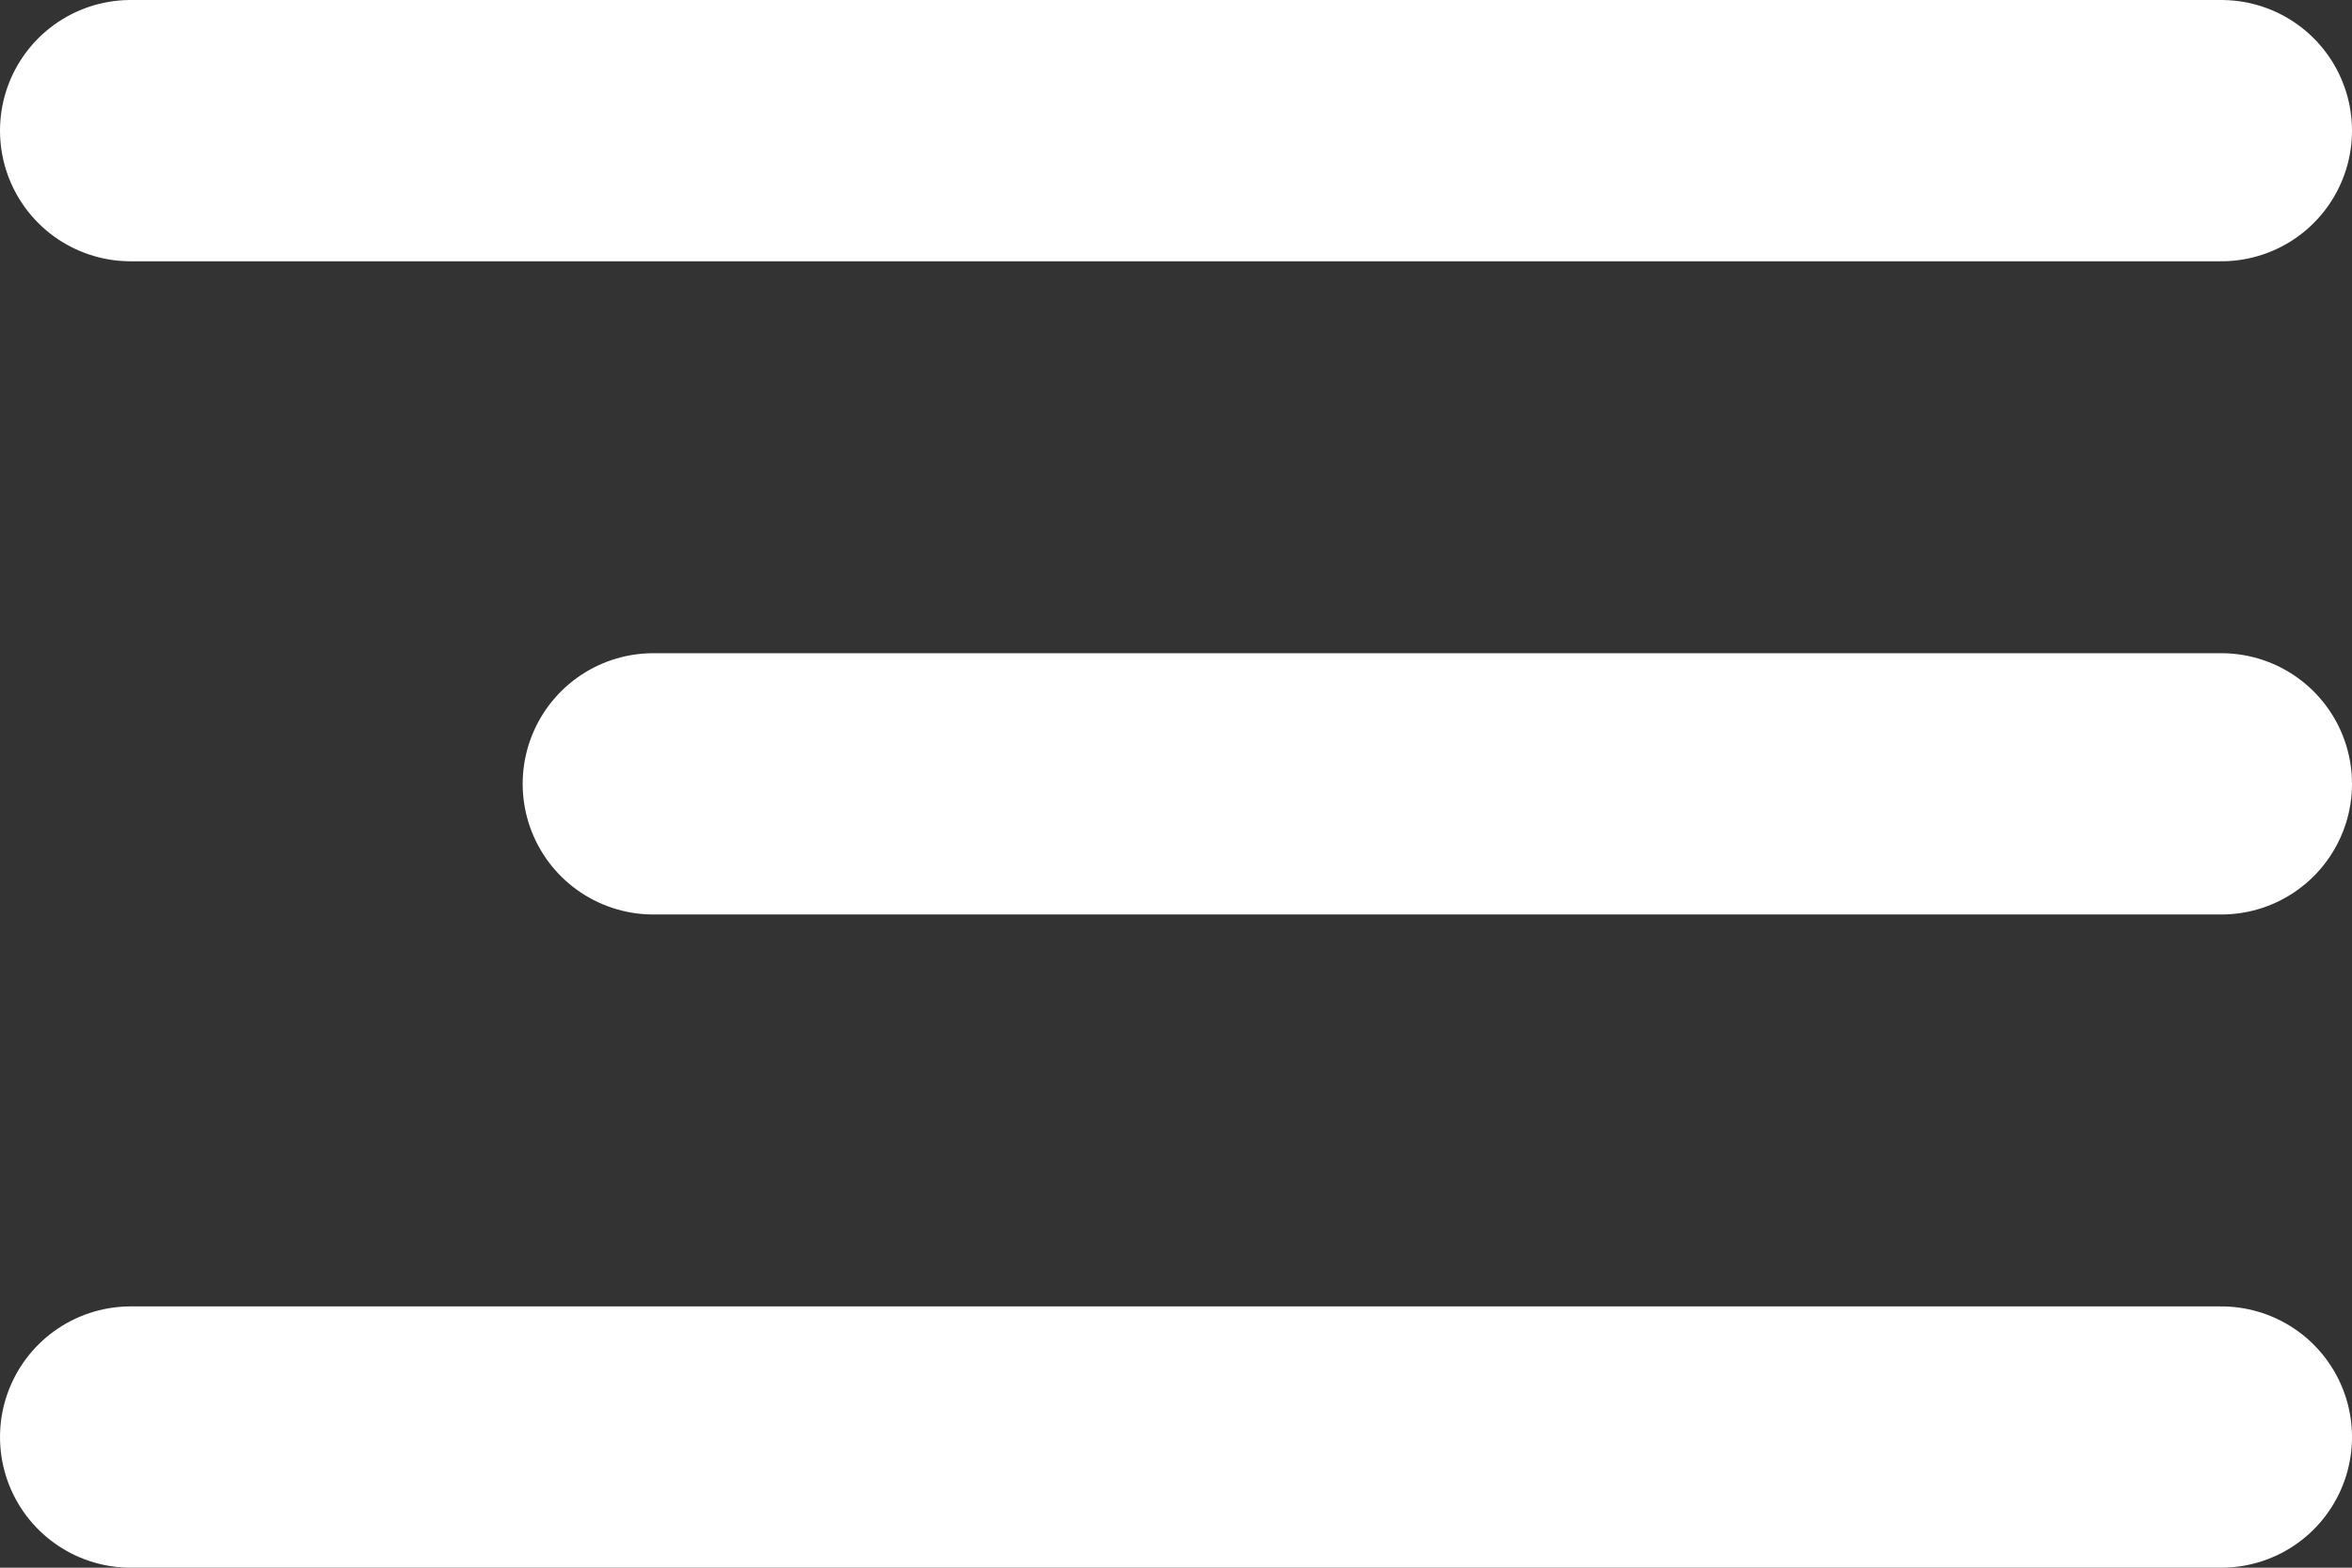
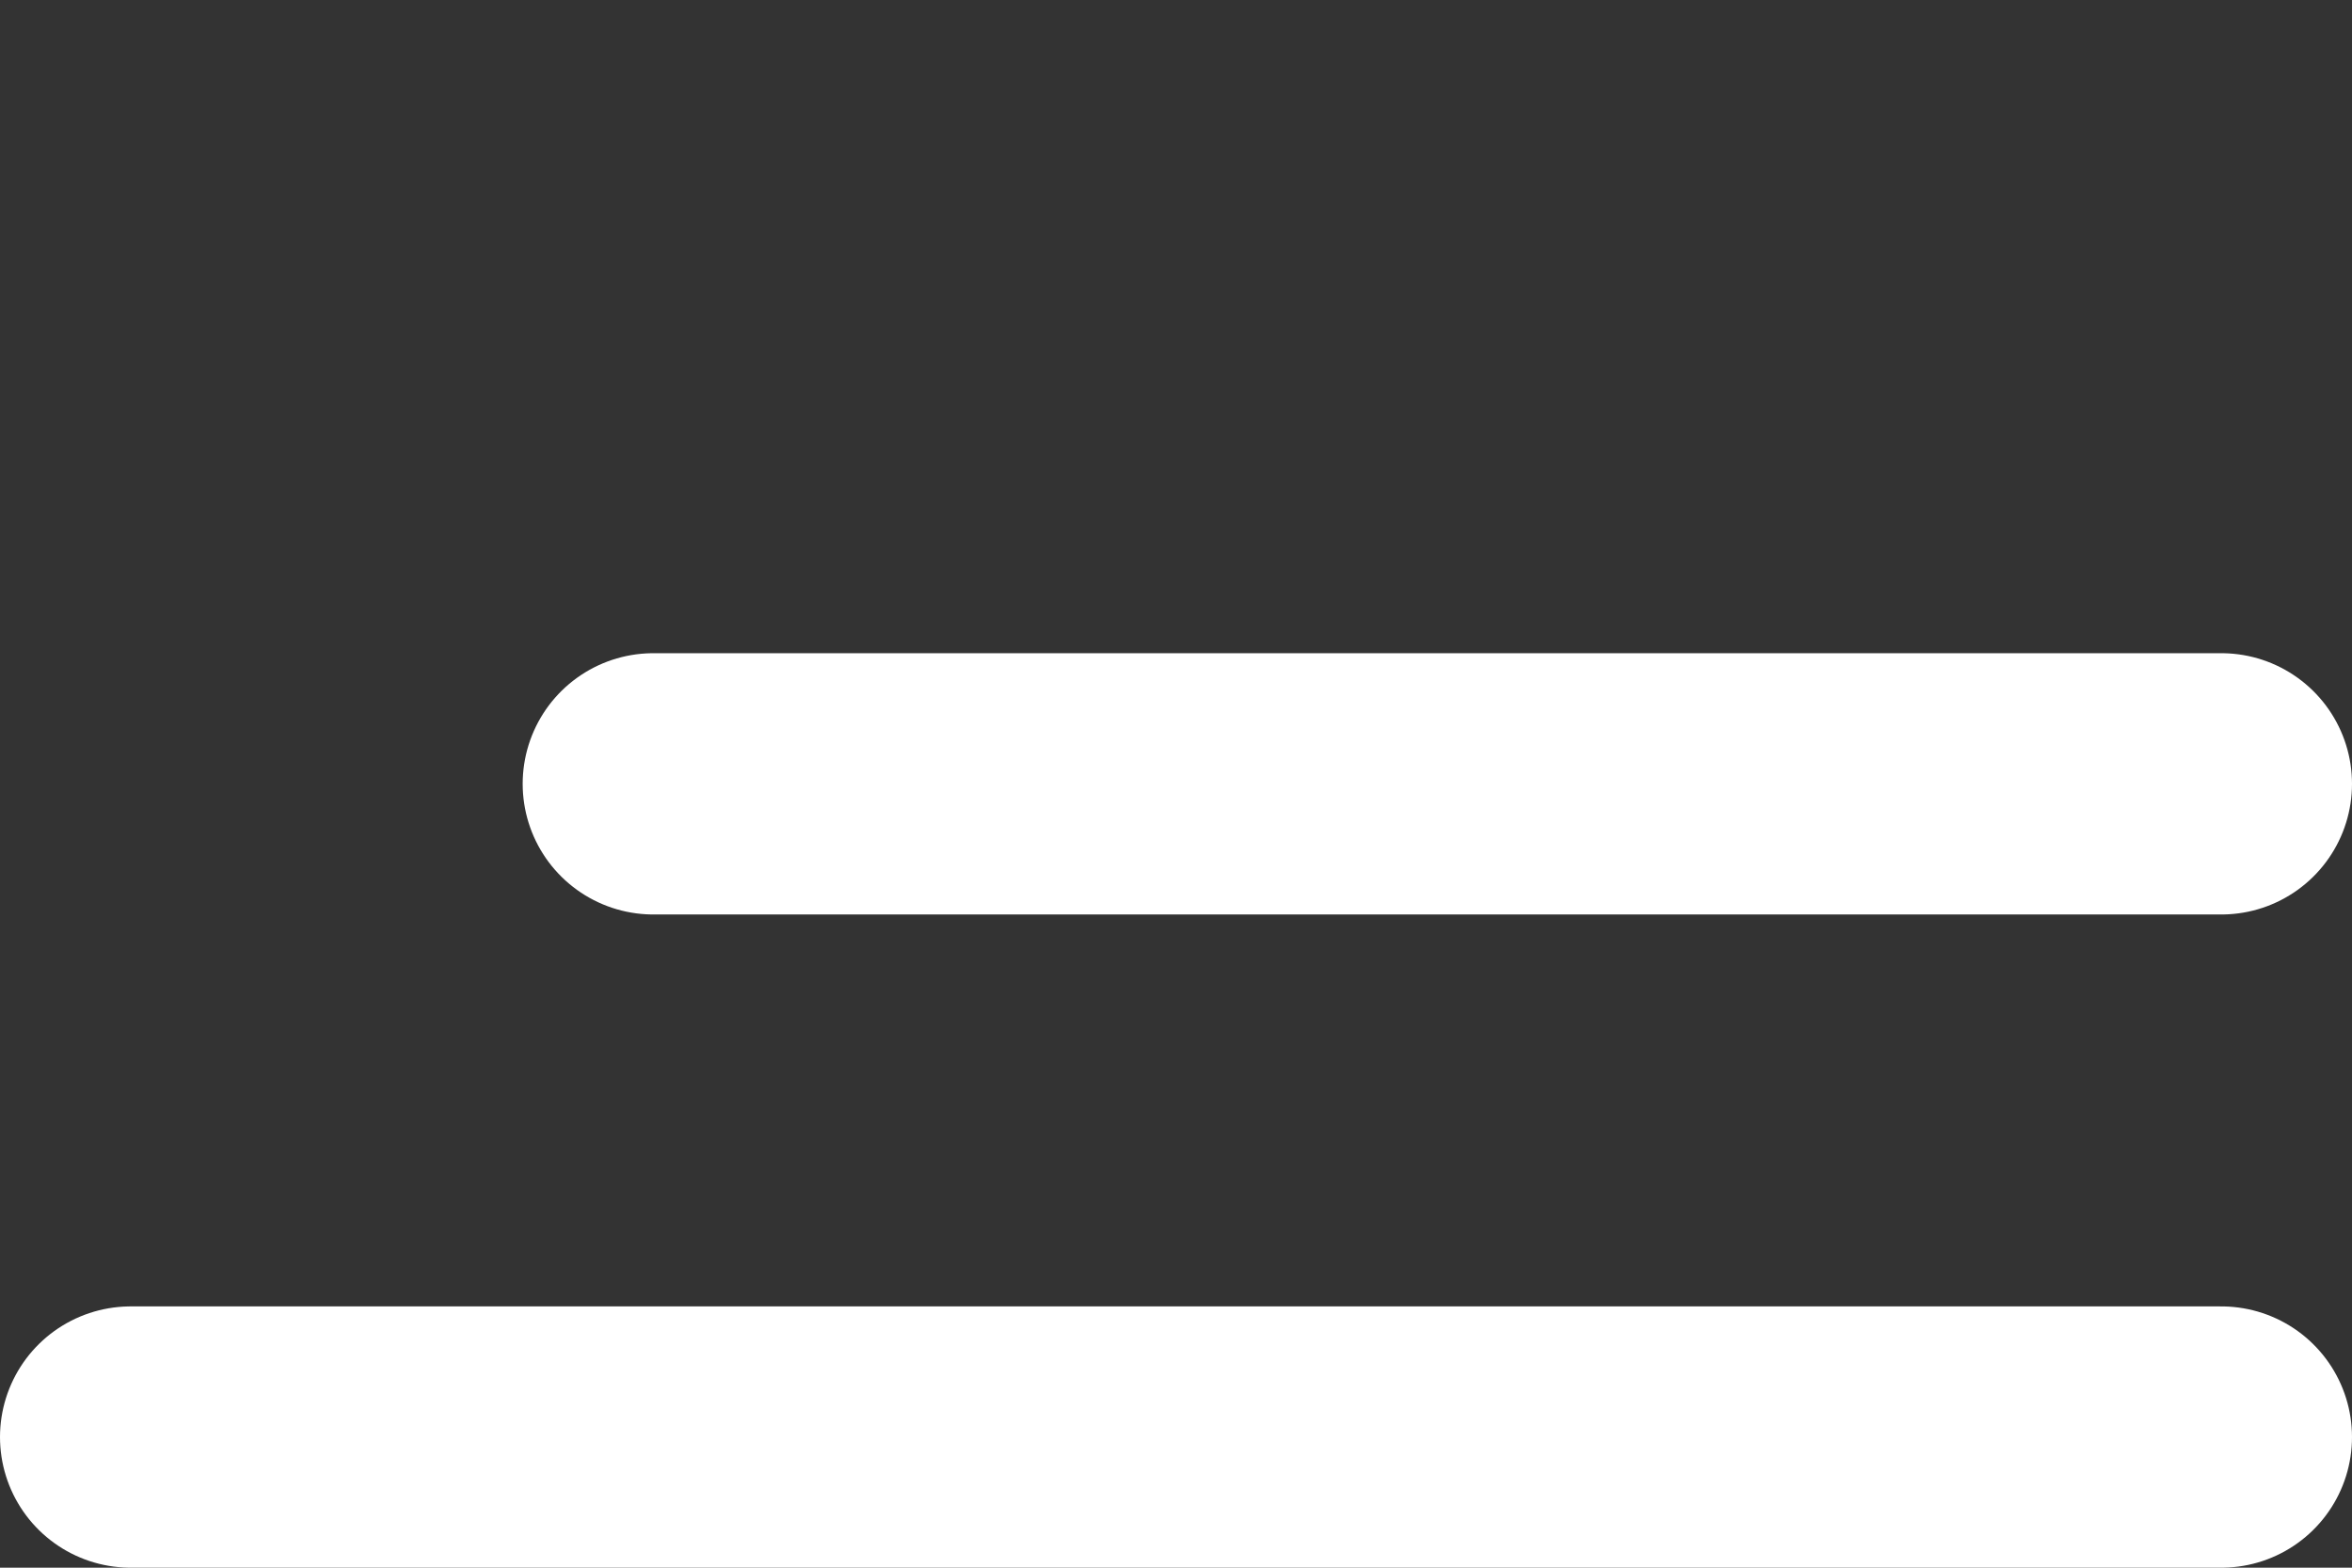
<svg xmlns="http://www.w3.org/2000/svg" width="18" height="12" viewBox="0 0 18 12" fill="none">
  <rect x="0" y="0" width="18" height="12" fill="#333333" stroke="none" />
-   <path d="M1 1H17" stroke="white" stroke-width="2" stroke-linecap="round" />
  <path d="M5 6H17" stroke="white" stroke-width="2" stroke-linecap="round" />
  <path d="M1 11H17" stroke="white" stroke-width="2" stroke-linecap="round" />
</svg>